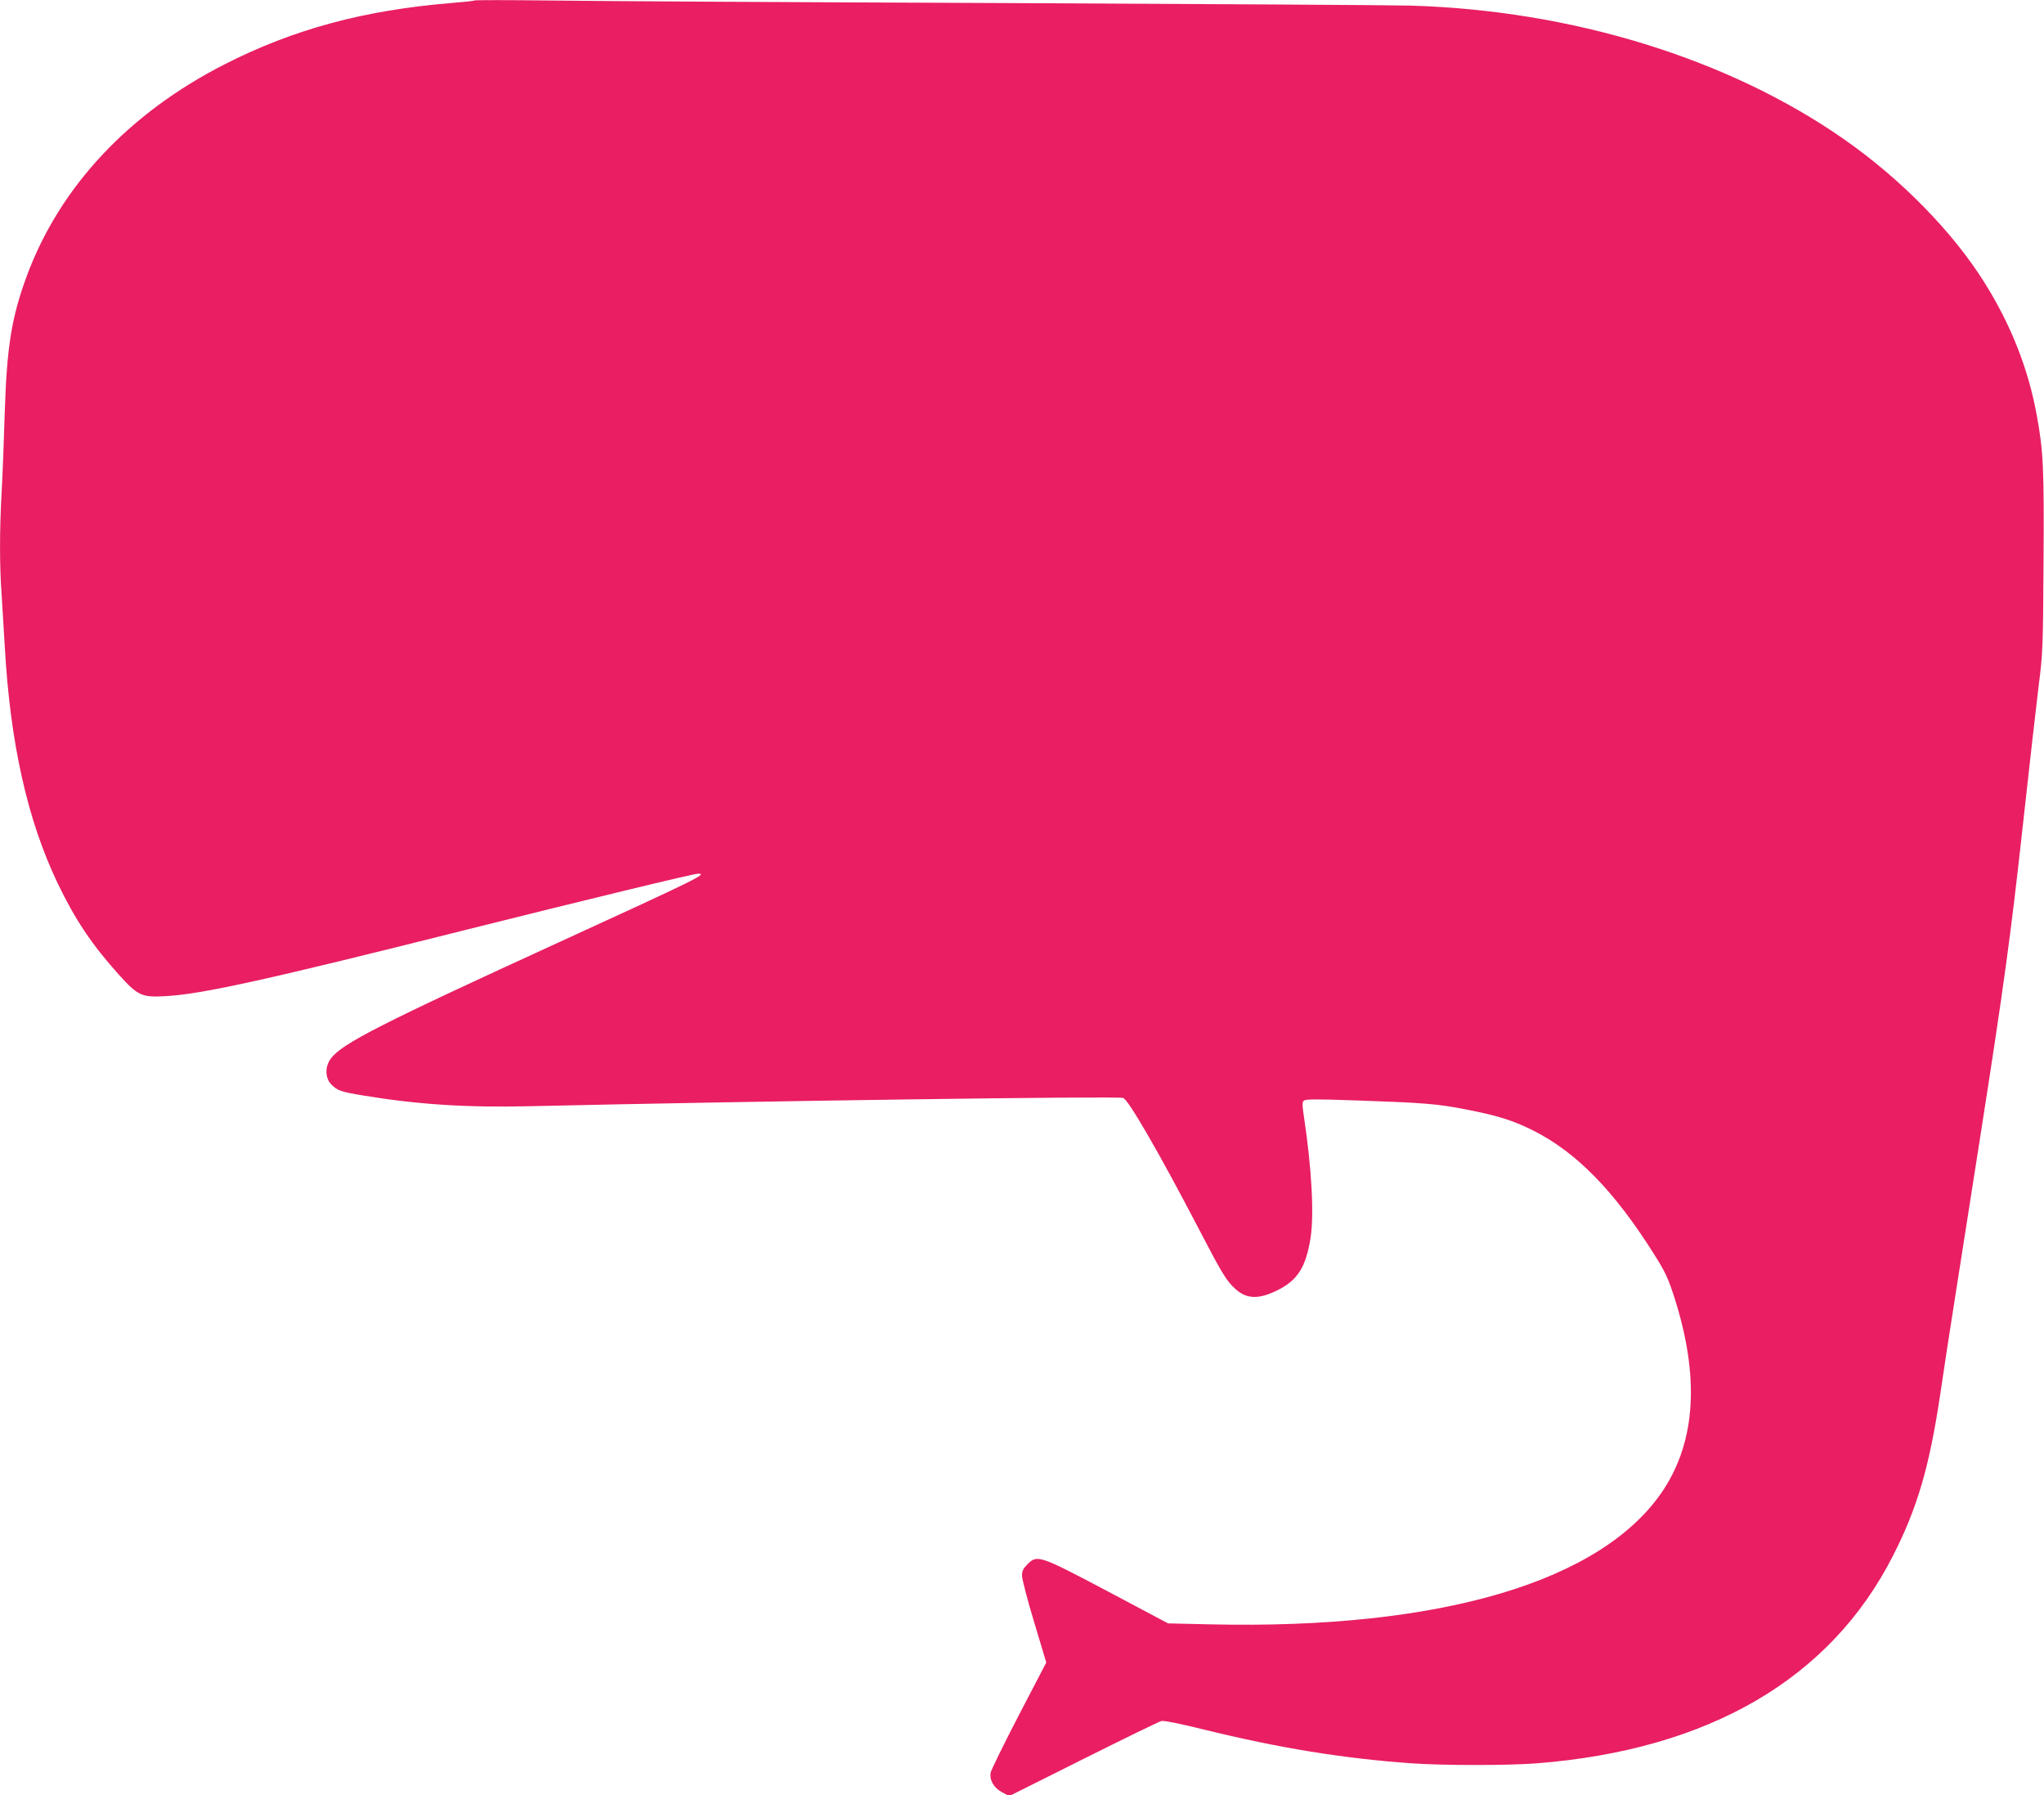
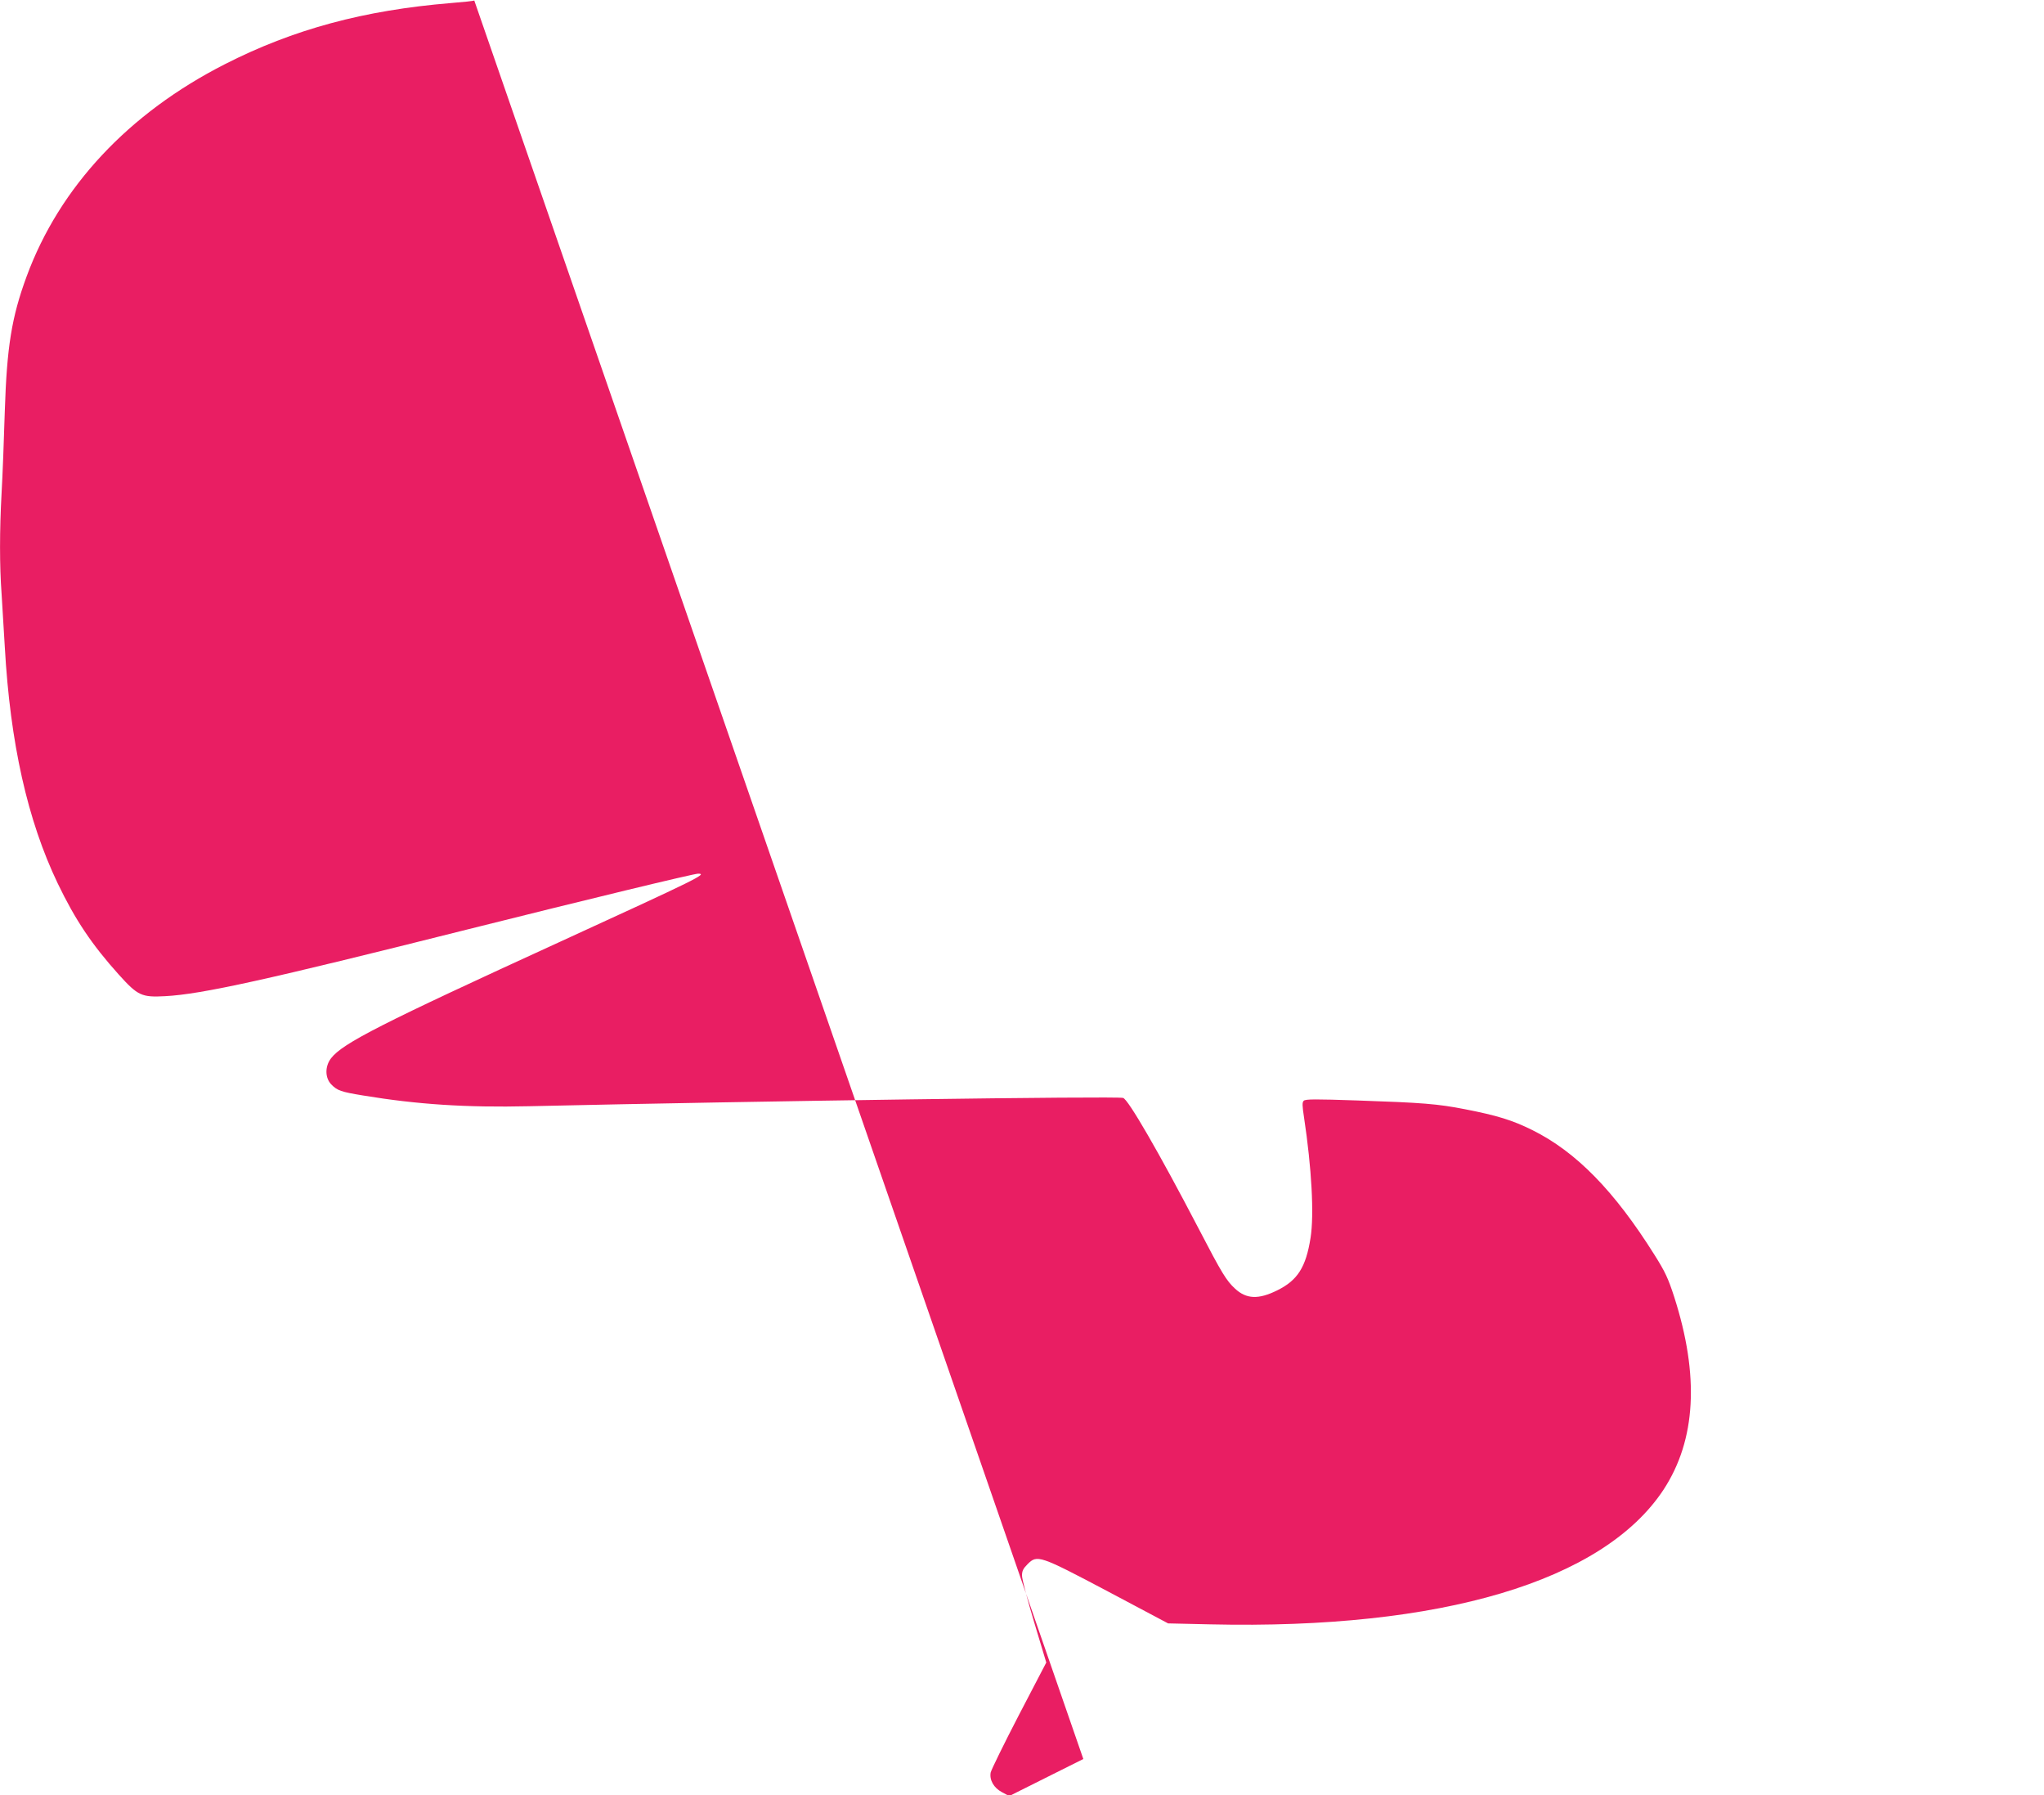
<svg xmlns="http://www.w3.org/2000/svg" version="1.0" width="1280pt" height="1124pt" viewBox="0 0 1280 1124" preserveAspectRatio="xMidYMid meet">
  <g transform="translate(0,1124) scale(0.1,-0.1)" fill="#e91e63" stroke="none">
-     <path d="M2970 11237 c-3 -3 -68 -10 -145 -16 -546 -45 -987 -164 -1417 -383 -603 -307 -1035 -769 -1241 -1328 -94 -255 -124 -440 -137 -845 -5 -176 -14 -405 -20 -510 -13 -238 -13 -459 0 -634 5 -75 14 -224 20 -331 34 -603 142 -1085 331 -1480 110 -229 214 -384 383 -572 119 -132 143 -143 290 -135 229 12 637 102 1894 418 747 187 1416 349 1444 349 61 0 -2 -31 -864 -426 -1123 -514 -1363 -636 -1435 -730 -39 -51 -38 -122 1 -163 38 -39 60 -47 201 -70 339 -56 644 -76 1038 -67 1450 33 3674 64 3720 52 31 -7 225 -342 472 -816 148 -285 175 -328 229 -378 71 -66 147 -69 264 -11 128 63 180 145 209 329 23 145 7 437 -41 755 -11 72 -12 93 -2 103 11 11 72 11 337 2 407 -14 500 -21 674 -55 200 -39 295 -68 420 -130 275 -136 515 -382 766 -782 67 -106 86 -148 123 -262 159 -495 137 -896 -66 -1207 -378 -575 -1393 -877 -2838 -844 l-265 6 -375 199 c-431 228 -445 232 -505 172 -28 -28 -35 -43 -35 -72 0 -21 34 -152 76 -291 l76 -253 -171 -328 c-94 -181 -173 -343 -177 -360 -9 -47 19 -97 71 -124 l45 -24 464 232 c256 128 476 235 489 238 14 4 123 -18 268 -54 467 -115 873 -181 1299 -211 199 -14 605 -14 785 0 1076 85 1837 528 2229 1299 153 300 228 556 296 1010 21 146 60 397 85 556 46 294 92 585 165 1053 147 939 192 1267 265 1932 42 382 88 787 102 900 25 195 27 233 30 770 4 586 -1 699 -43 923 -52 287 -161 563 -325 825 -198 318 -525 652 -884 902 -723 504 -1703 806 -2715 835 -107 3 -1264 10 -2570 16 -1306 5 -2580 12 -2830 16 -250 3 -457 3 -460 0z" />
+     <path d="M2970 11237 c-3 -3 -68 -10 -145 -16 -546 -45 -987 -164 -1417 -383 -603 -307 -1035 -769 -1241 -1328 -94 -255 -124 -440 -137 -845 -5 -176 -14 -405 -20 -510 -13 -238 -13 -459 0 -634 5 -75 14 -224 20 -331 34 -603 142 -1085 331 -1480 110 -229 214 -384 383 -572 119 -132 143 -143 290 -135 229 12 637 102 1894 418 747 187 1416 349 1444 349 61 0 -2 -31 -864 -426 -1123 -514 -1363 -636 -1435 -730 -39 -51 -38 -122 1 -163 38 -39 60 -47 201 -70 339 -56 644 -76 1038 -67 1450 33 3674 64 3720 52 31 -7 225 -342 472 -816 148 -285 175 -328 229 -378 71 -66 147 -69 264 -11 128 63 180 145 209 329 23 145 7 437 -41 755 -11 72 -12 93 -2 103 11 11 72 11 337 2 407 -14 500 -21 674 -55 200 -39 295 -68 420 -130 275 -136 515 -382 766 -782 67 -106 86 -148 123 -262 159 -495 137 -896 -66 -1207 -378 -575 -1393 -877 -2838 -844 l-265 6 -375 199 c-431 228 -445 232 -505 172 -28 -28 -35 -43 -35 -72 0 -21 34 -152 76 -291 l76 -253 -171 -328 c-94 -181 -173 -343 -177 -360 -9 -47 19 -97 71 -124 l45 -24 464 232 z" />
  </g>
</svg>